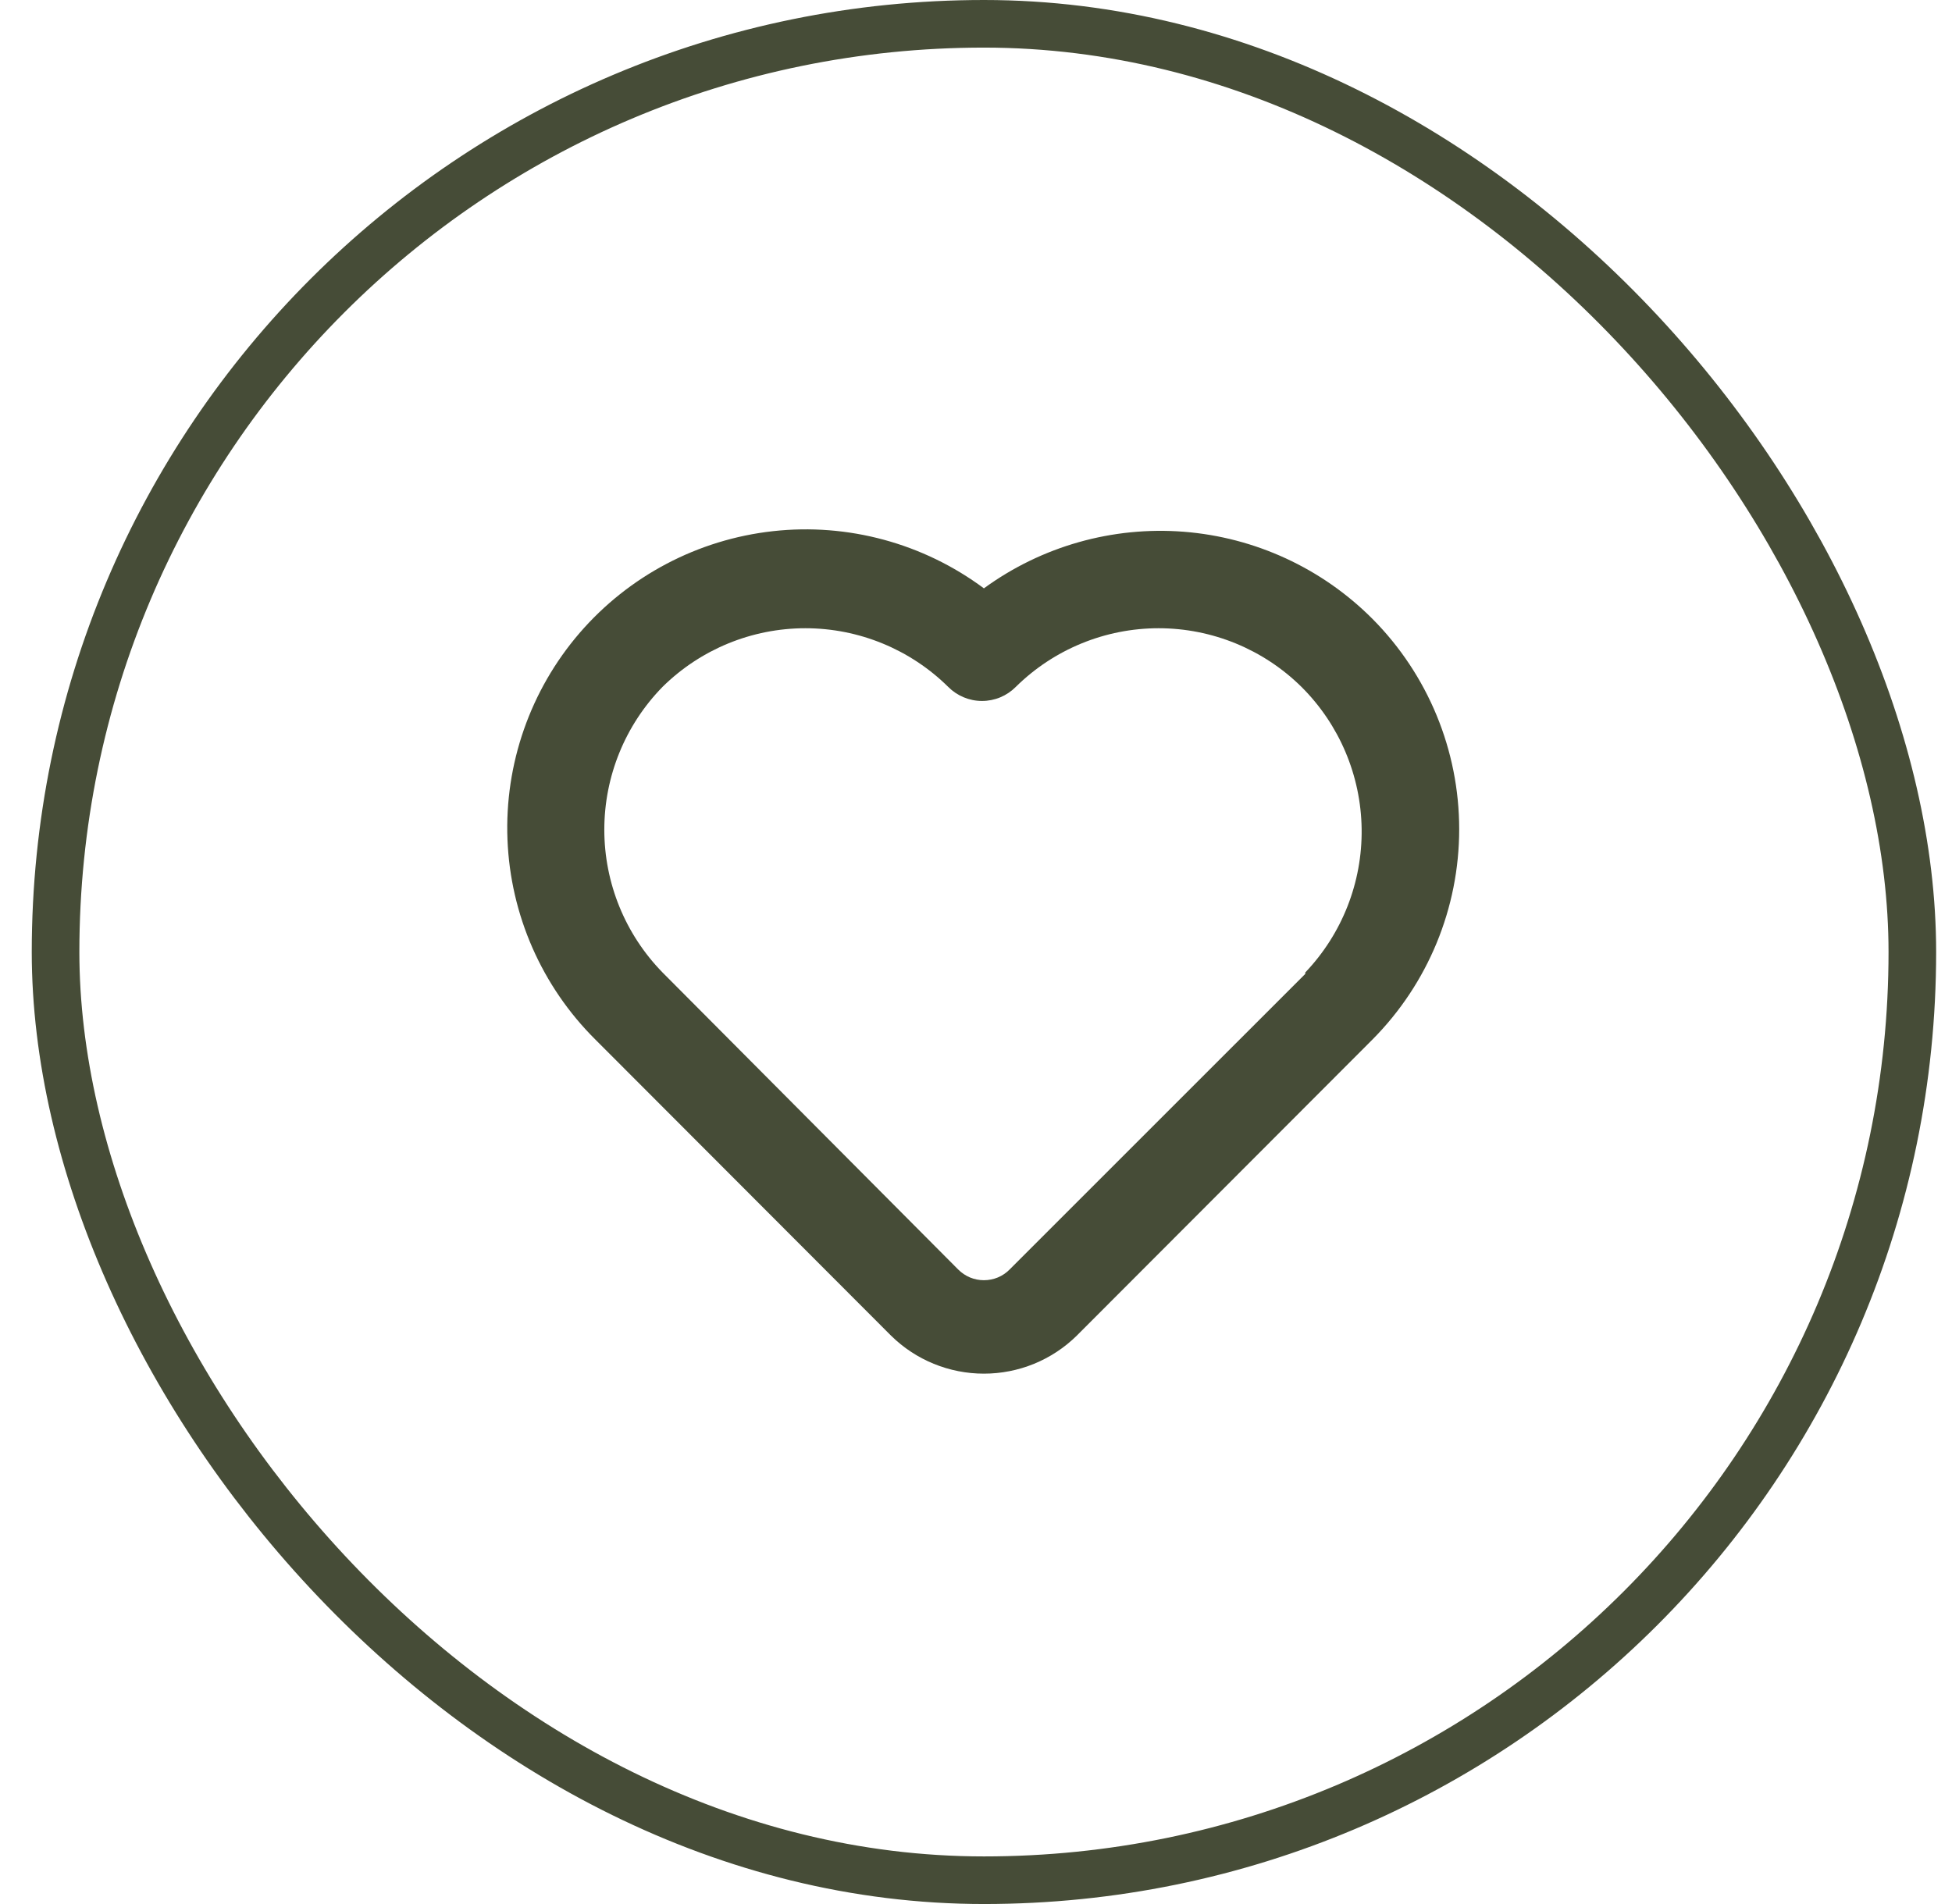
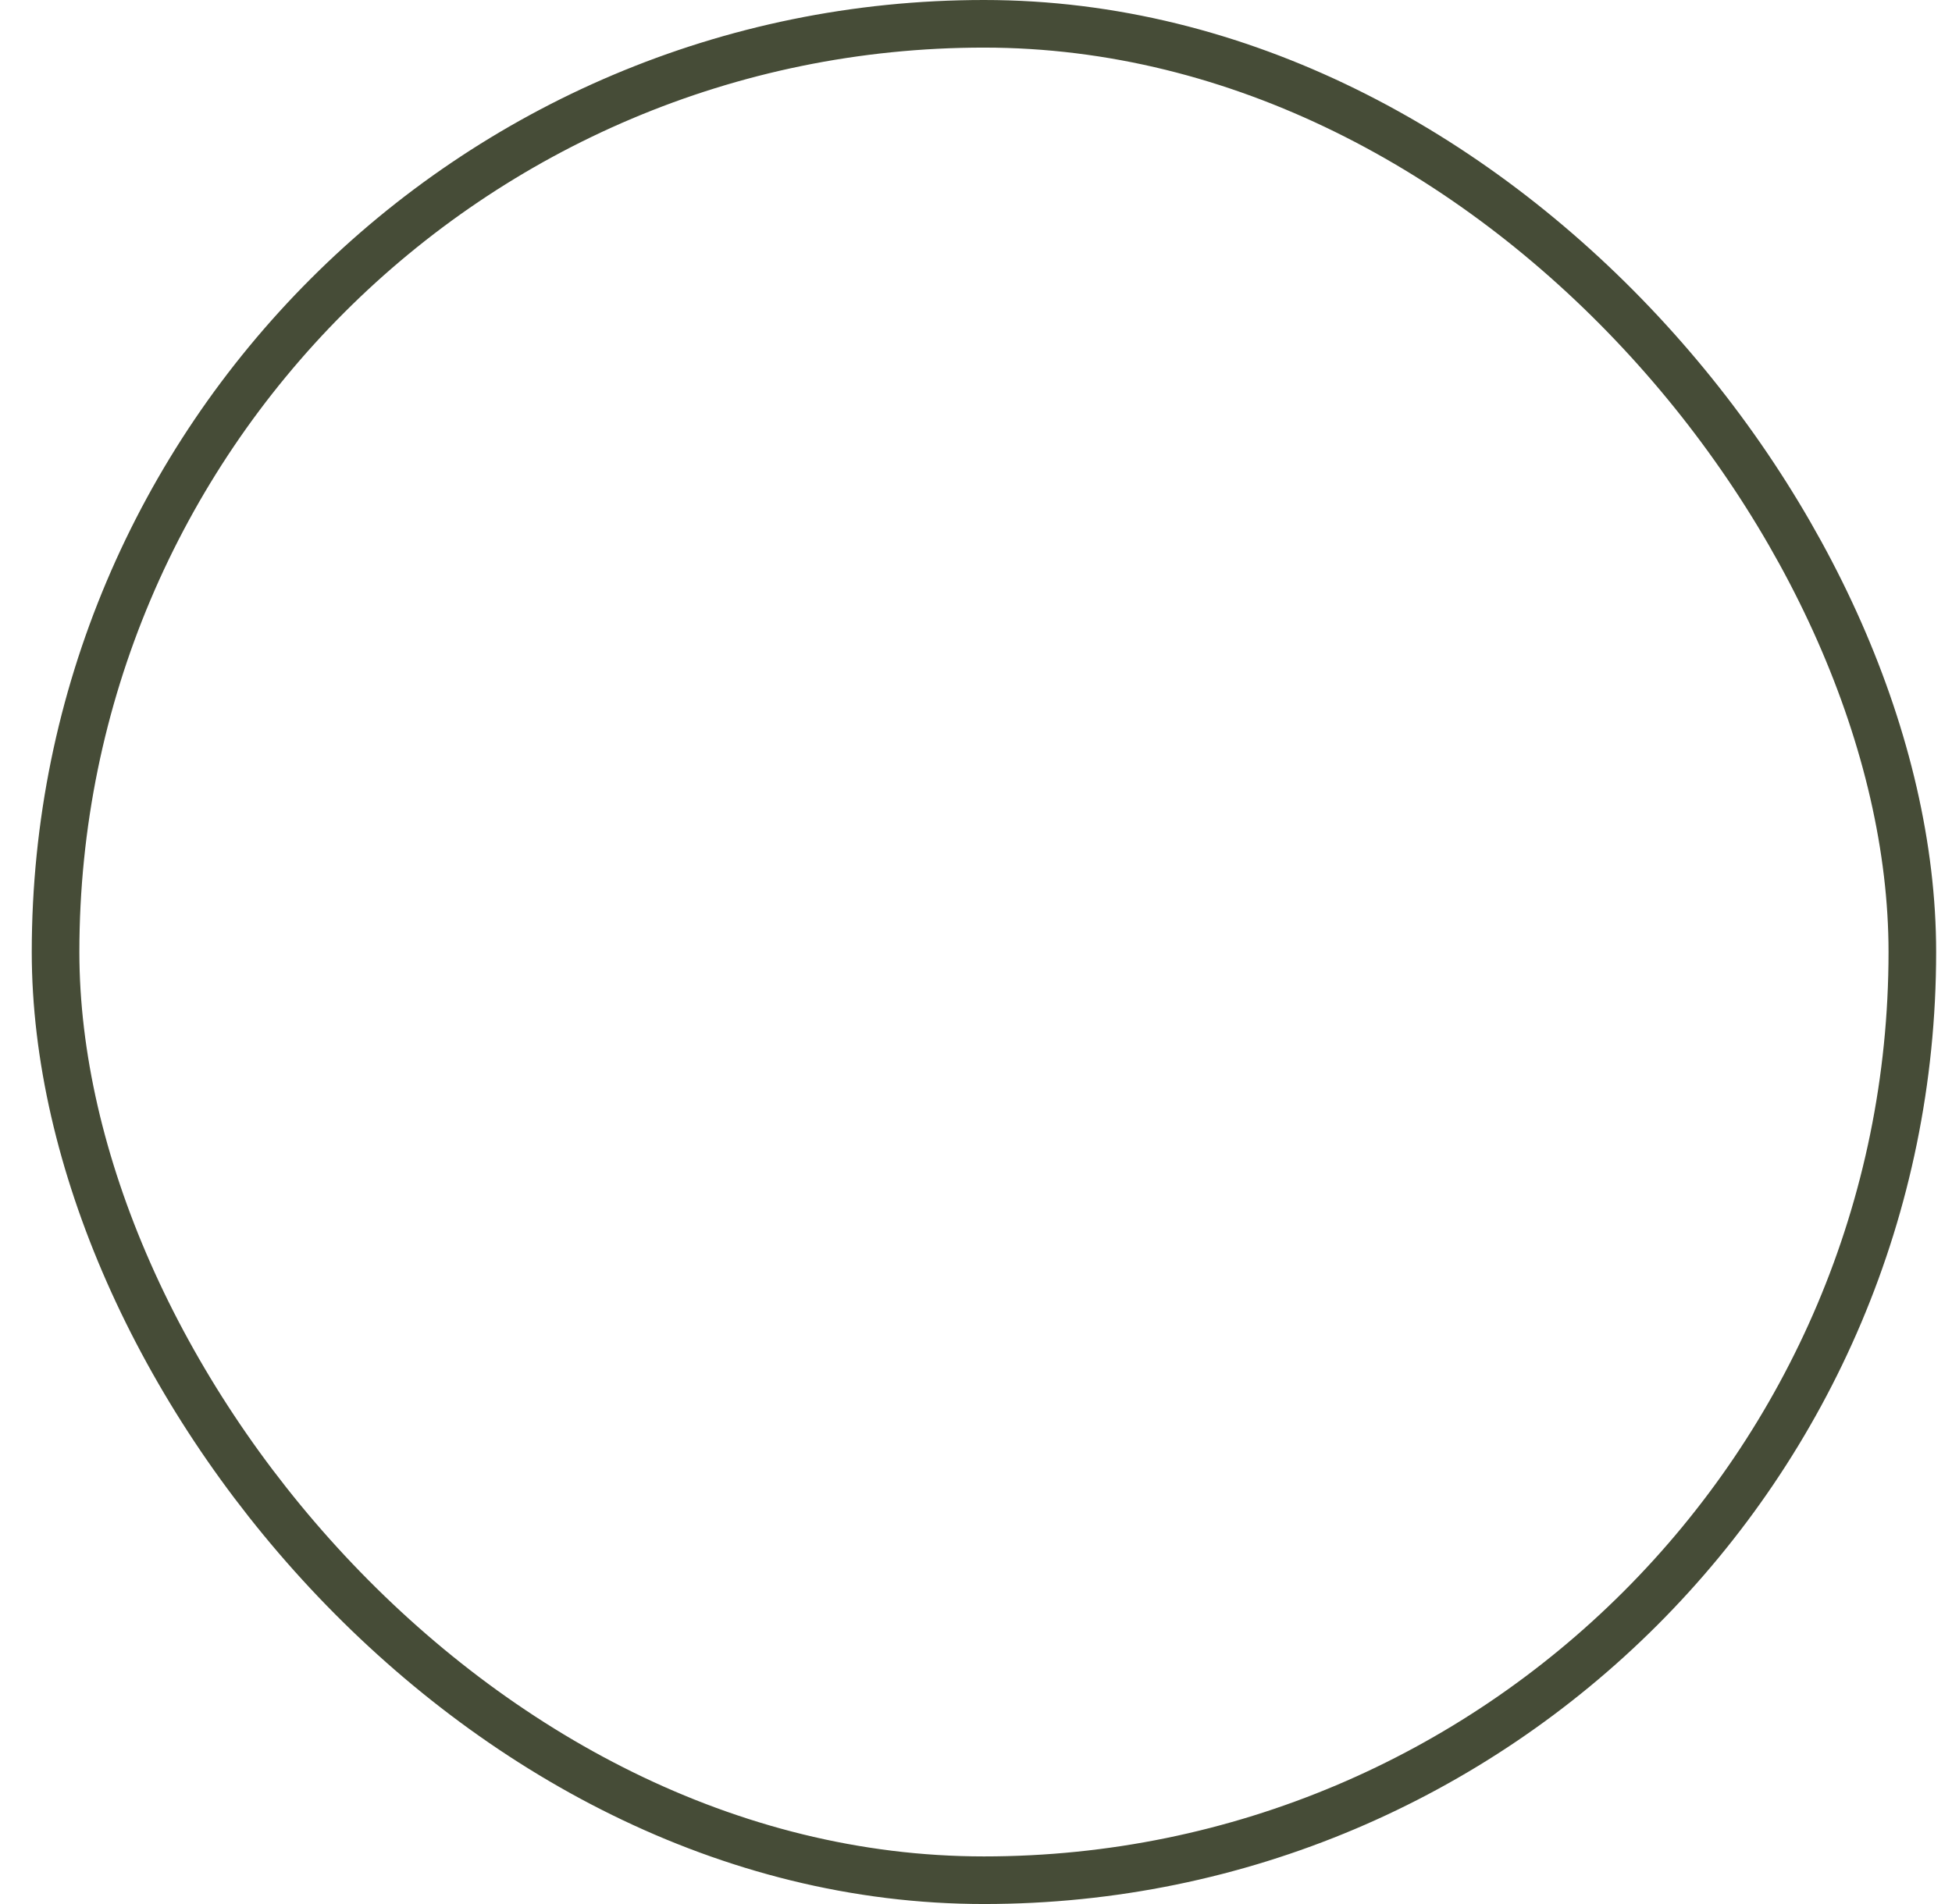
<svg xmlns="http://www.w3.org/2000/svg" width="41" height="40" viewBox="0 0 41 40" fill="none">
  <rect x="1.167" y="0.5" width="39" height="39" rx="19.5" stroke="#464C37" />
-   <path d="M28.826 13C27.766 11.937 26.361 11.289 24.865 11.171C23.368 11.054 21.879 11.475 20.666 12.36C19.394 11.414 17.81 10.984 16.234 11.159C14.658 11.334 13.207 12.099 12.172 13.3C11.138 14.502 10.597 16.051 10.659 17.636C10.721 19.22 11.381 20.723 12.506 21.84L18.716 28.06C19.236 28.572 19.937 28.858 20.666 28.858C21.396 28.858 22.096 28.572 22.616 28.06L28.826 21.84C29.994 20.665 30.649 19.076 30.649 17.42C30.649 15.764 29.994 14.175 28.826 13ZM27.416 20.46L21.206 26.67C21.136 26.741 21.052 26.798 20.959 26.837C20.866 26.875 20.767 26.895 20.666 26.895C20.566 26.895 20.466 26.875 20.374 26.837C20.281 26.798 20.197 26.741 20.126 26.67L13.916 20.43C13.132 19.628 12.693 18.551 12.693 17.43C12.693 16.308 13.132 15.232 13.916 14.43C14.715 13.641 15.793 13.198 16.916 13.198C18.039 13.198 19.117 13.641 19.916 14.43C20.009 14.524 20.12 14.598 20.242 14.649C20.364 14.7 20.494 14.726 20.626 14.726C20.758 14.726 20.889 14.7 21.011 14.649C21.133 14.598 21.243 14.524 21.336 14.43C22.135 13.641 23.213 13.198 24.336 13.198C25.459 13.198 26.537 13.641 27.336 14.43C28.131 15.221 28.585 16.292 28.6 17.414C28.615 18.535 28.19 19.618 27.416 20.43V20.46Z" fill="#464C37" />
</svg>